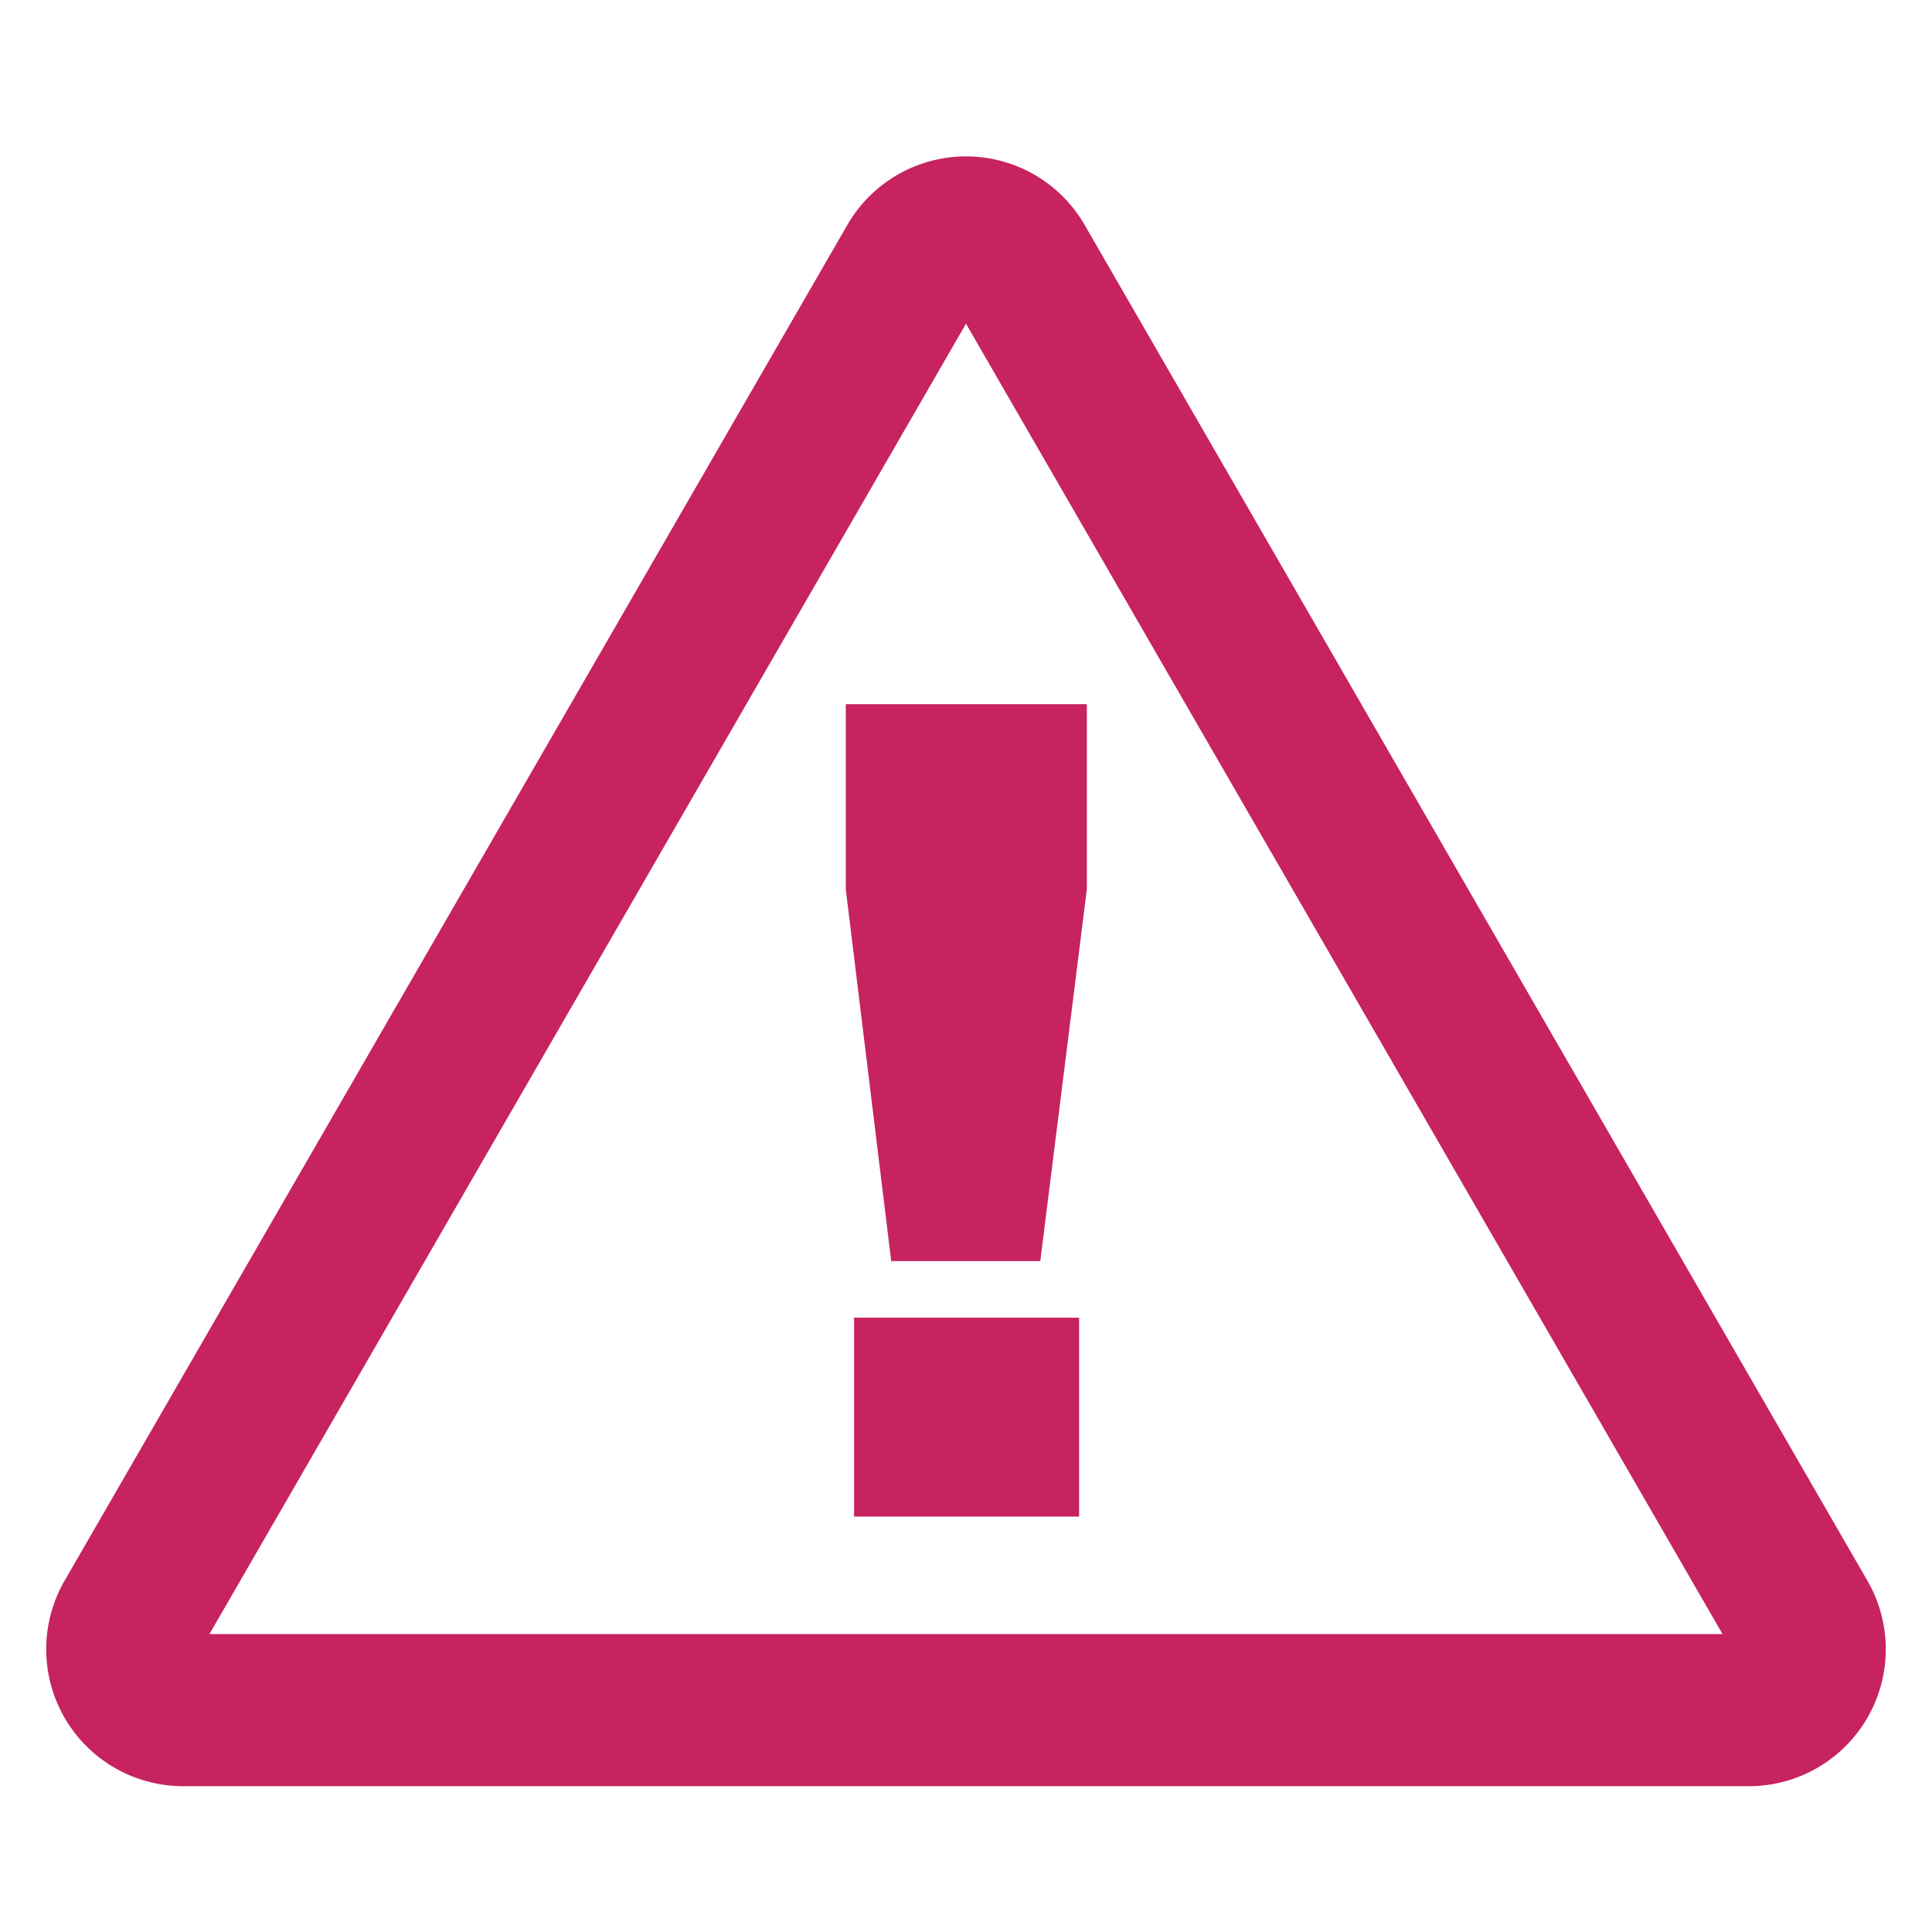
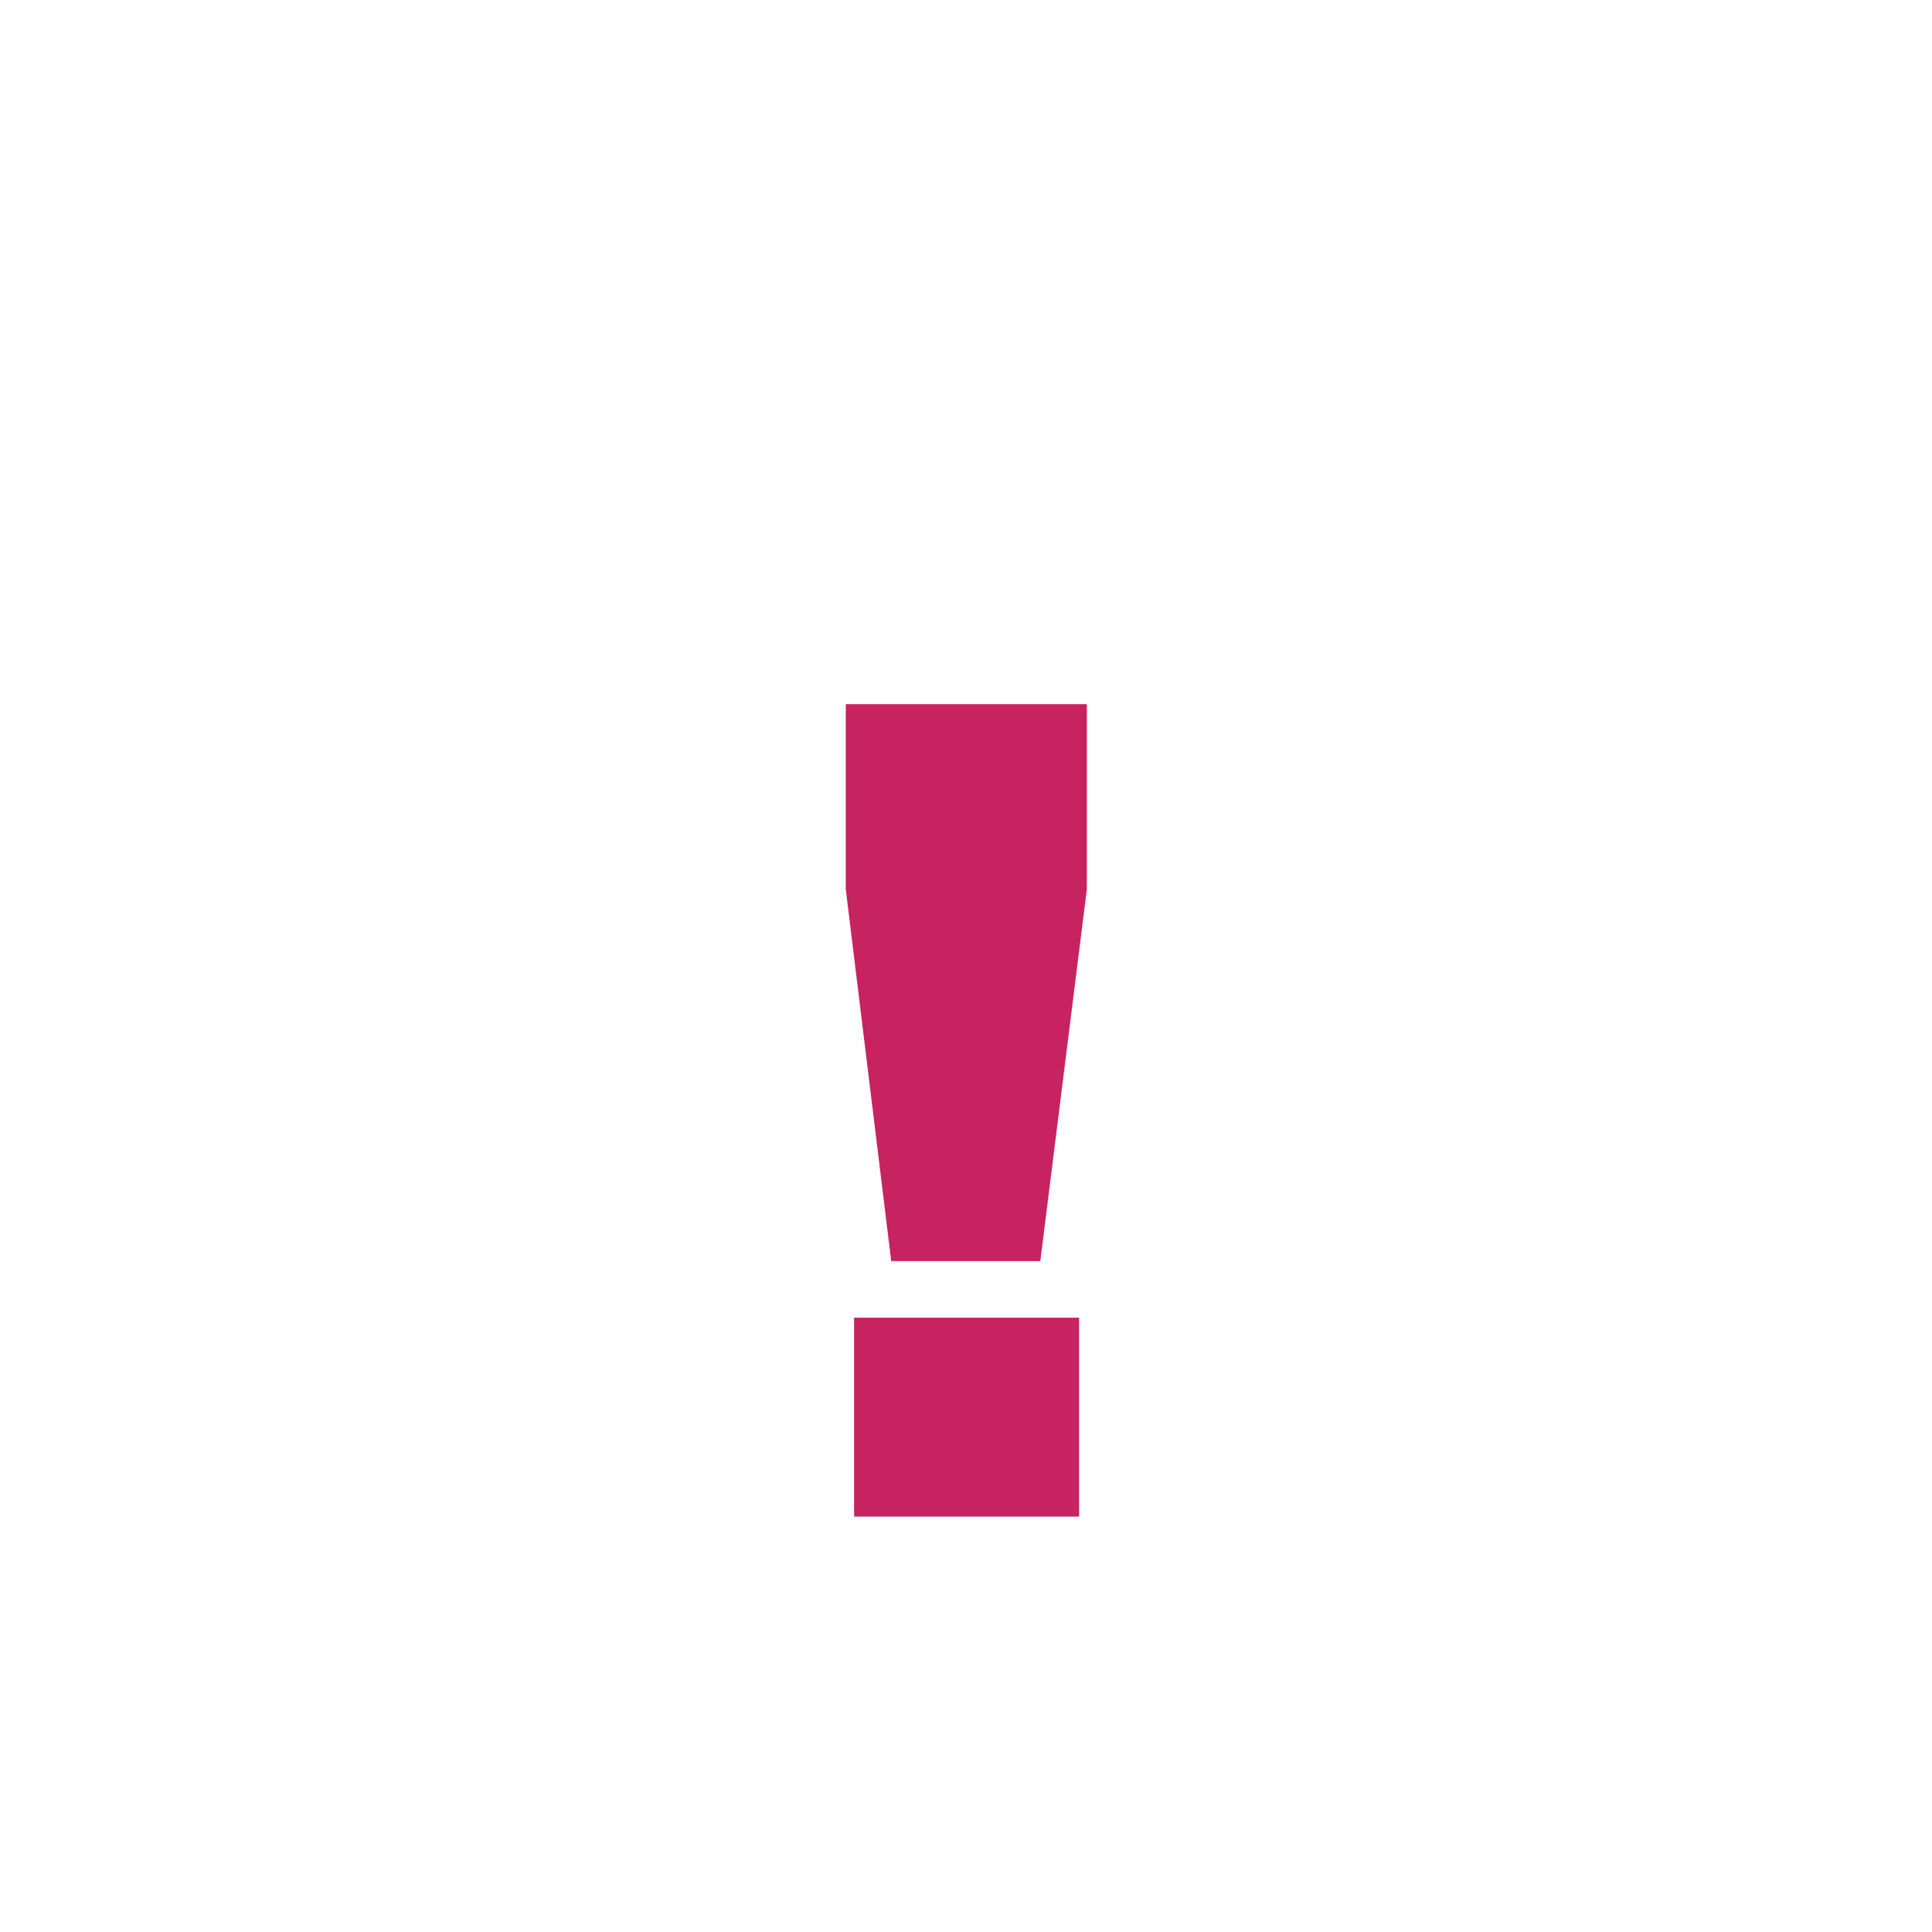
<svg xmlns="http://www.w3.org/2000/svg" id="Layer_1" data-name="Layer 1" width="420" height="420" viewBox="0 0 420 420">
  <defs>
    <style>
      .cls-1 {
        fill: #c62360;
      }
    </style>
  </defs>
  <title>svg-icons-210119</title>
-   <path class="cls-1" d="M380.179,388.304H39.821a29.774,29.774,0,0,1-25.785-44.661L184.215,48.885a29.773,29.773,0,0,1,51.569,0L405.964,343.643a29.774,29.774,0,0,1-25.785,44.661ZM45.537,355.23H374.462L210,70.372Z" />
  <path class="cls-1" d="M183.865,153.084h52.405v40.237l-10.12,80.836H193.744l-9.879-80.836Zm1.807,133.362H234.584v43.25H185.672Z" />
</svg>